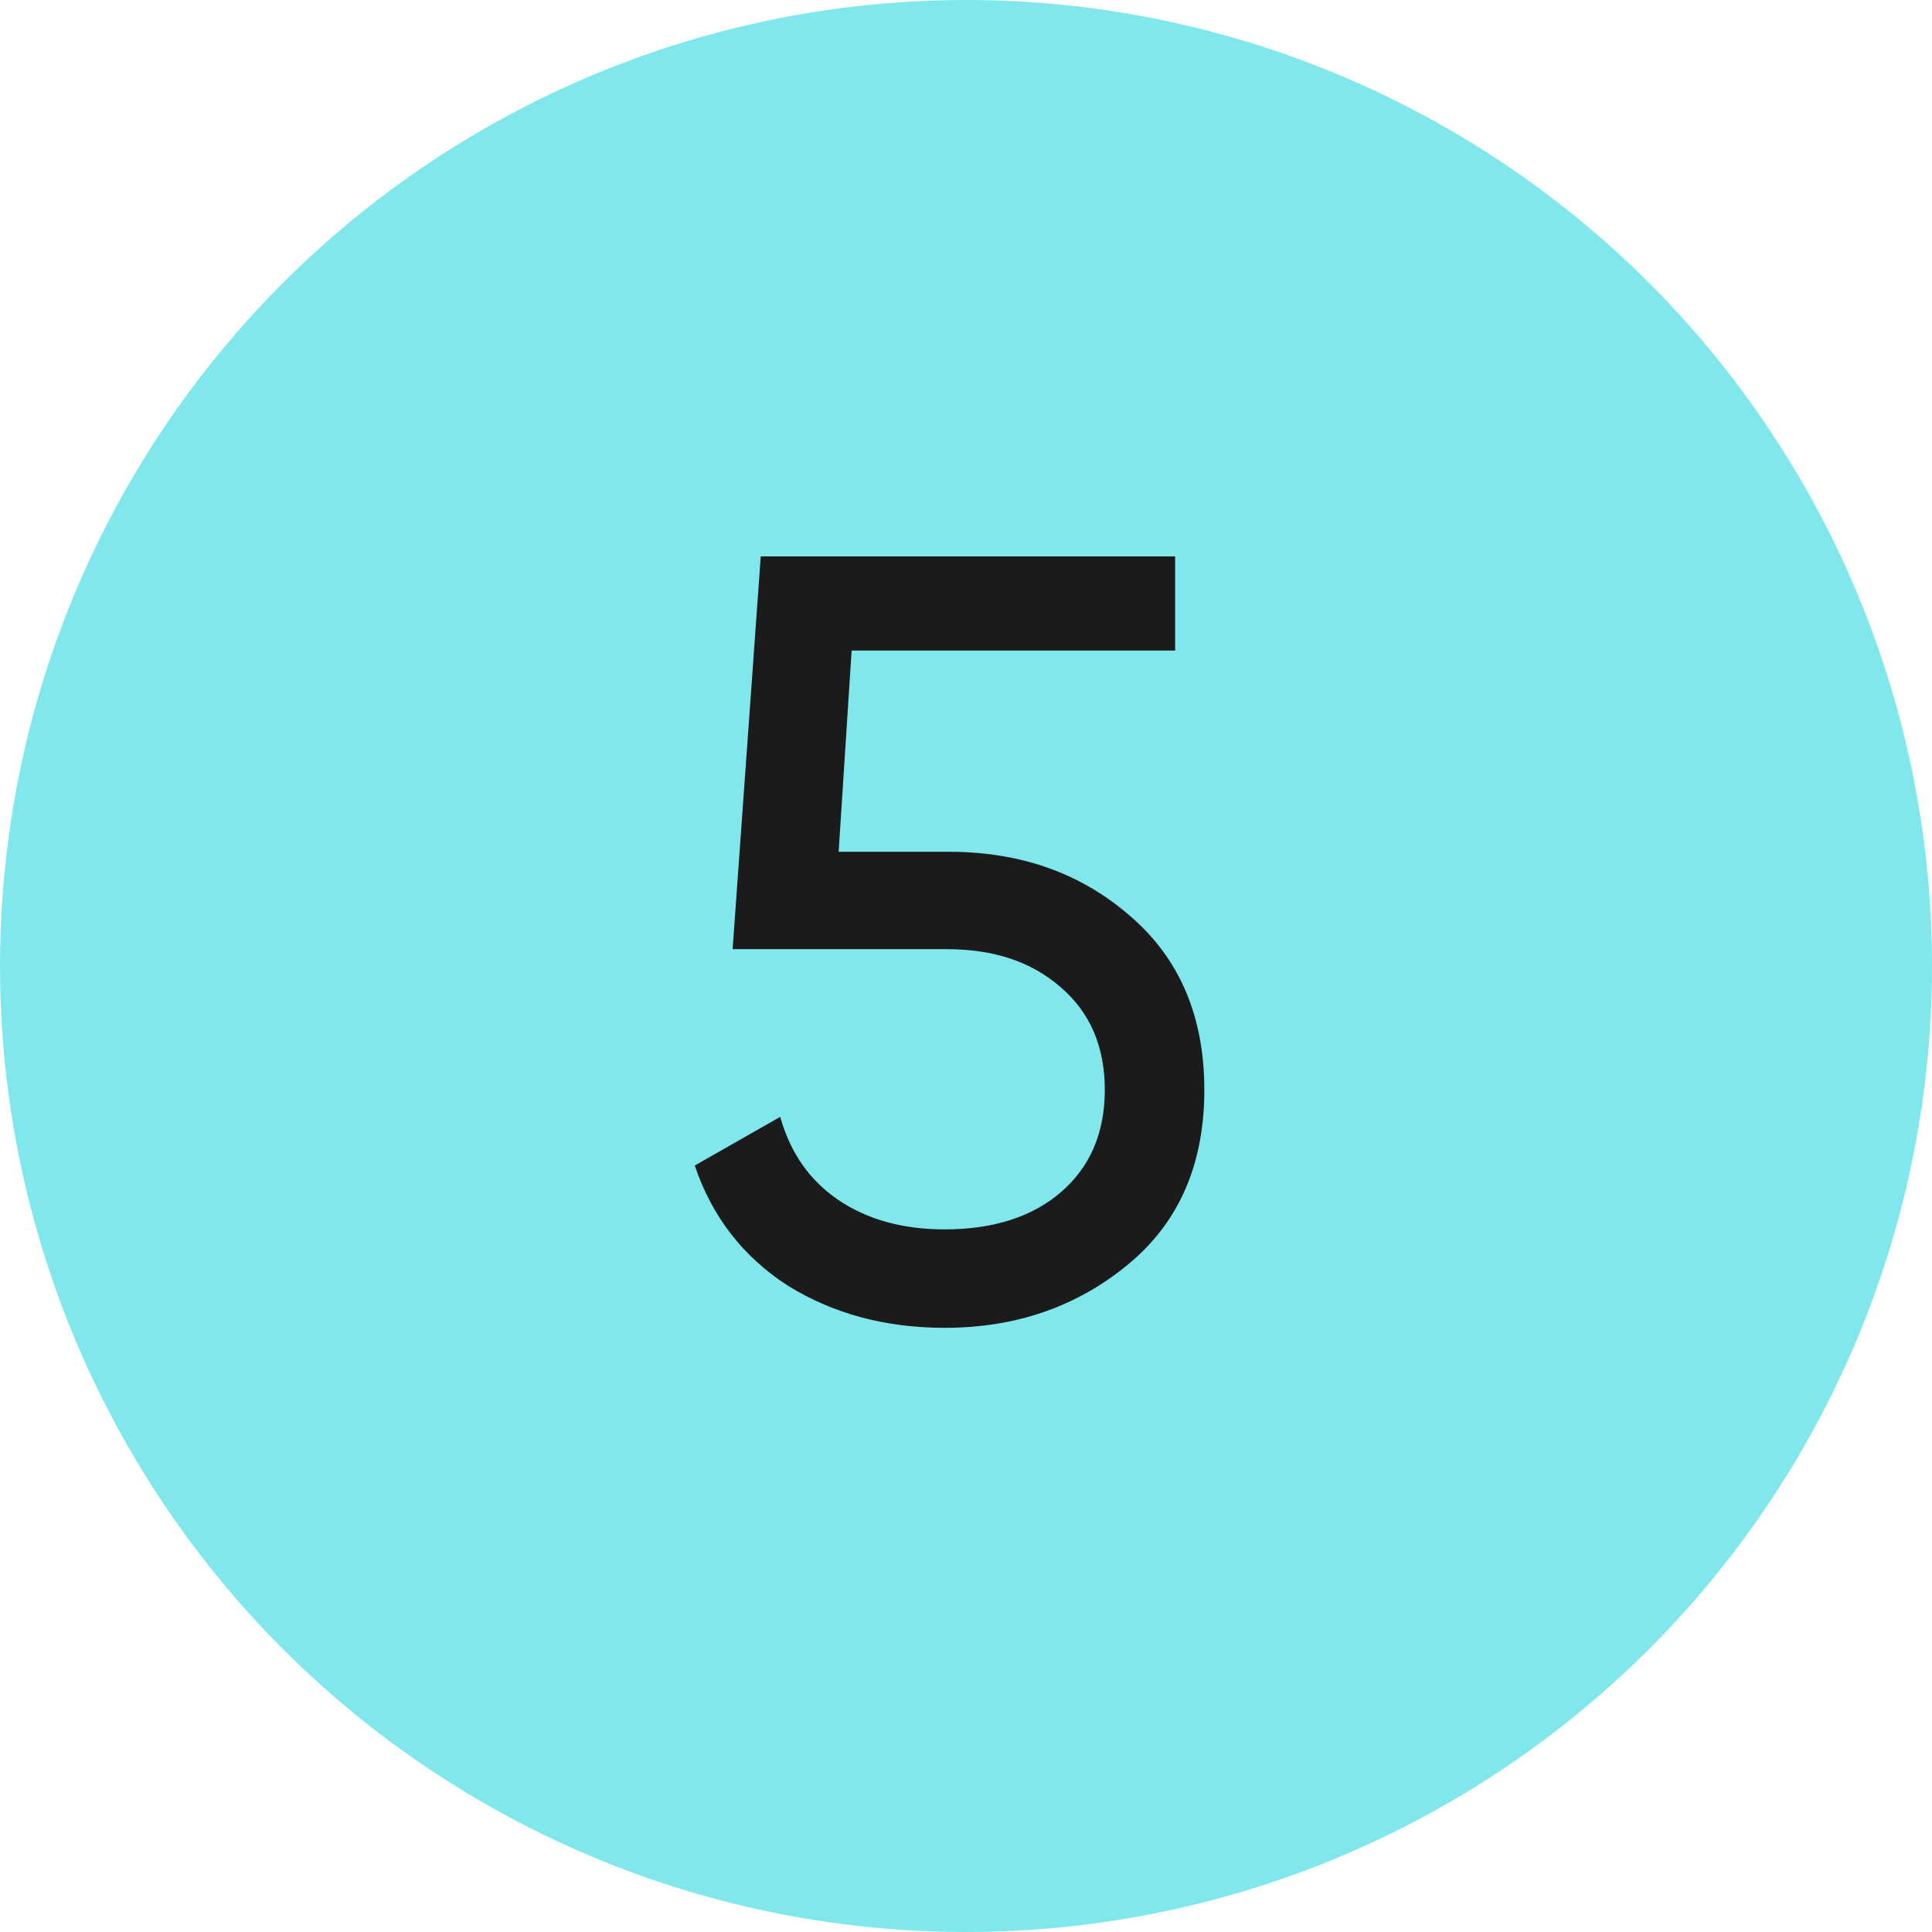
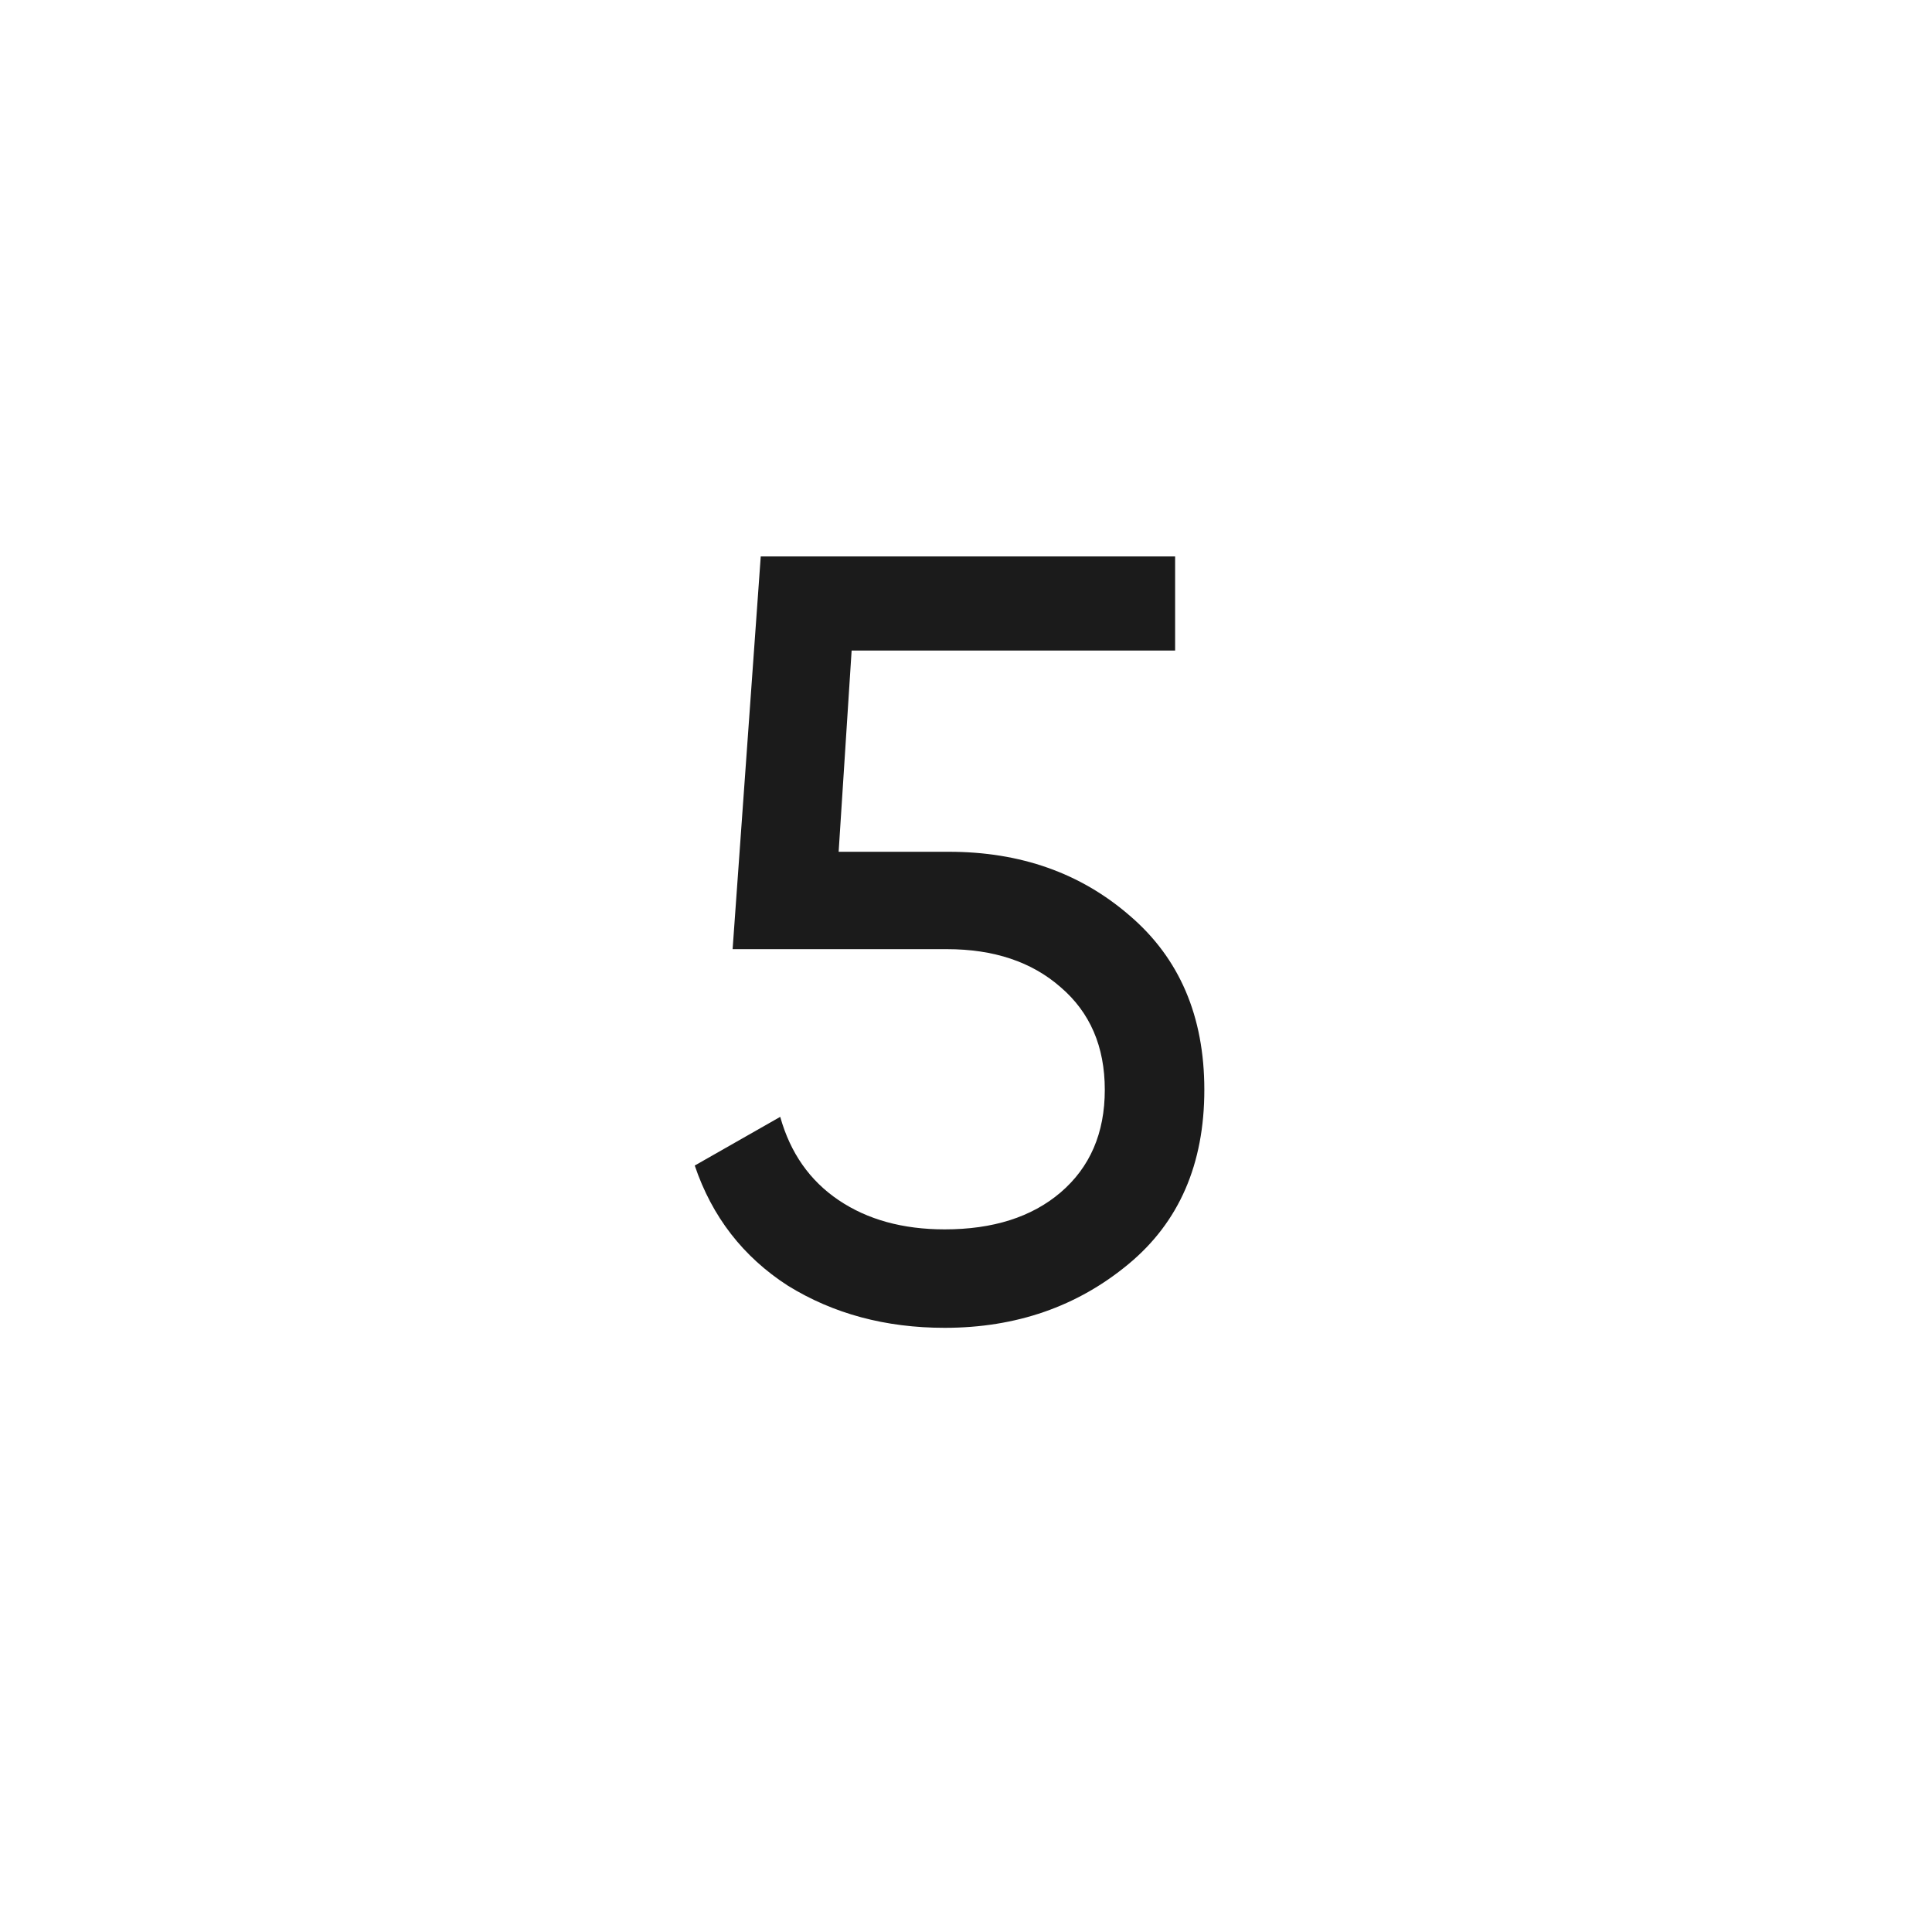
<svg xmlns="http://www.w3.org/2000/svg" width="200" height="200" viewBox="0 0 200 200" fill="none">
-   <circle cx="100" cy="100" r="100" fill="#80E8EC" />
  <path d="M86.816 88.176H98.24C105.632 88.176 111.867 90.379 116.944 94.784C122.096 99.189 124.672 105.2 124.672 112.816C124.672 120.507 122.059 126.517 116.832 130.848C111.531 135.253 105.184 137.456 97.792 137.456C91.669 137.456 86.256 136 81.552 133.088C76.923 130.101 73.712 125.957 71.92 120.656L80.768 115.616C81.813 119.349 83.829 122.224 86.816 124.24C89.803 126.256 93.461 127.264 97.792 127.264C102.795 127.264 106.789 125.995 109.776 123.456C112.837 120.843 114.368 117.296 114.368 112.816C114.368 108.336 112.837 104.789 109.776 102.176C106.789 99.563 102.869 98.256 98.016 98.256H75.84L78.752 57.6H121.648V67.344H88.16L86.816 88.176Z" fill="#1B1B1B" />
</svg>